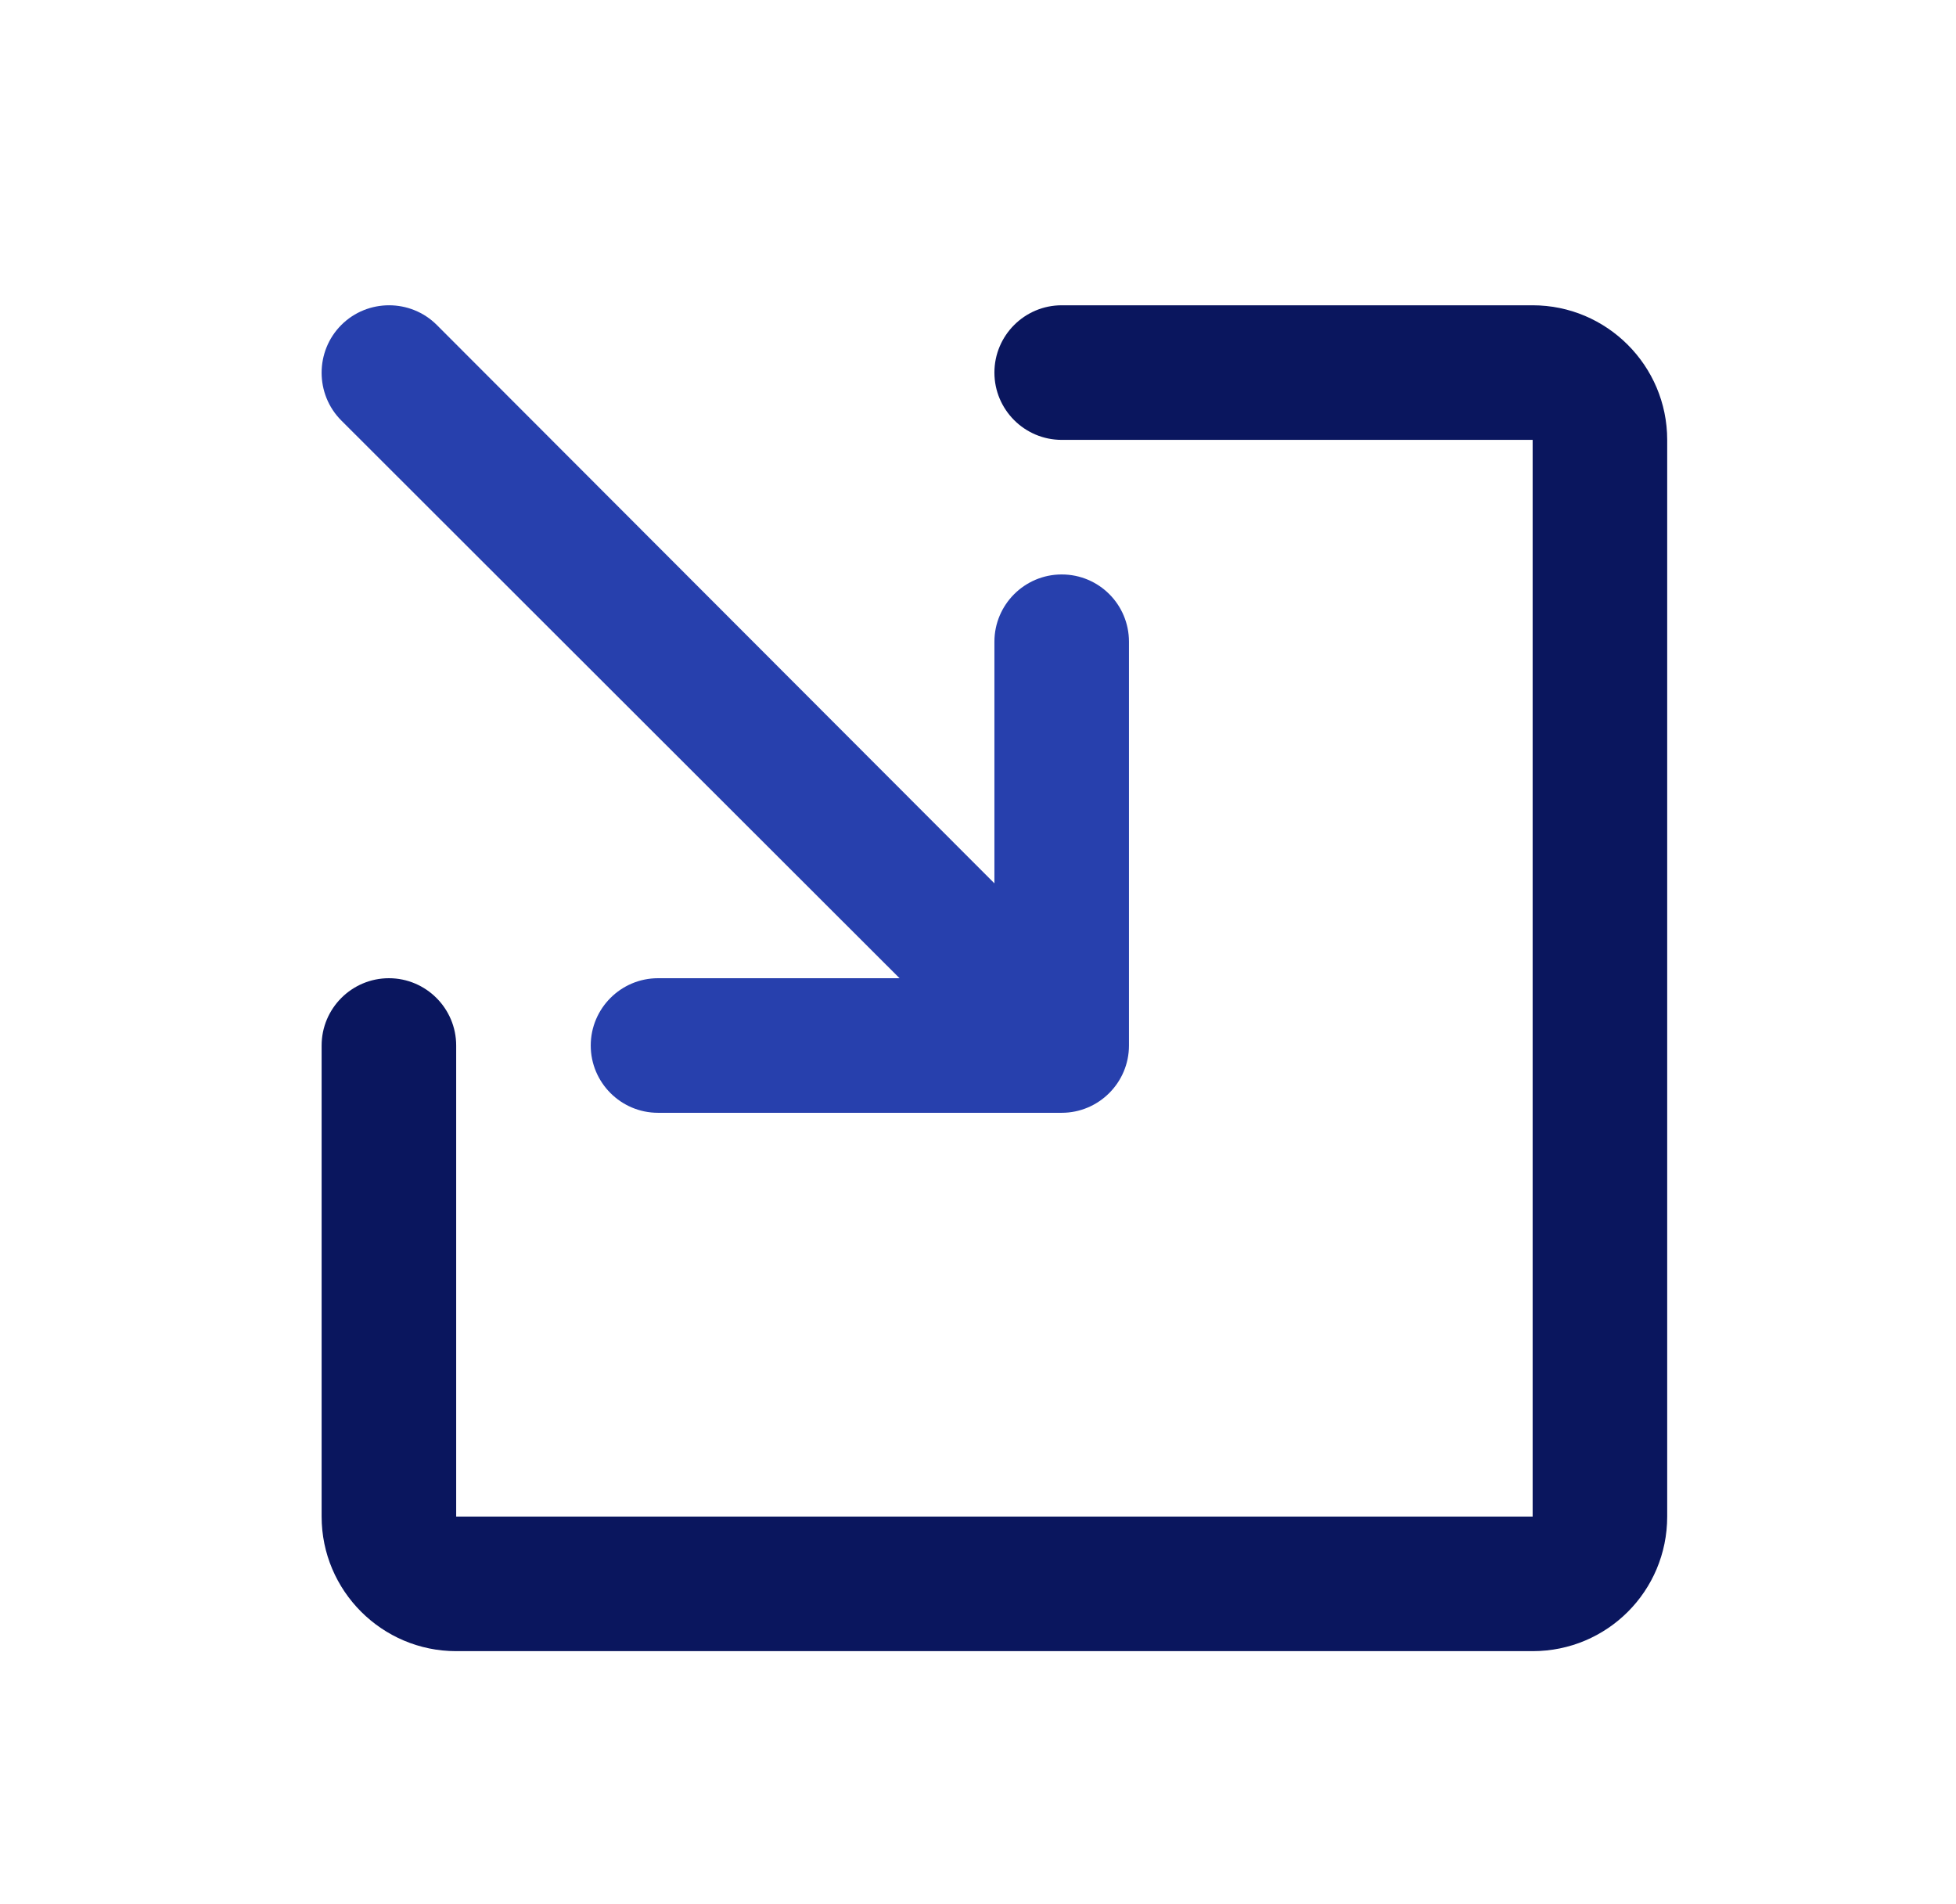
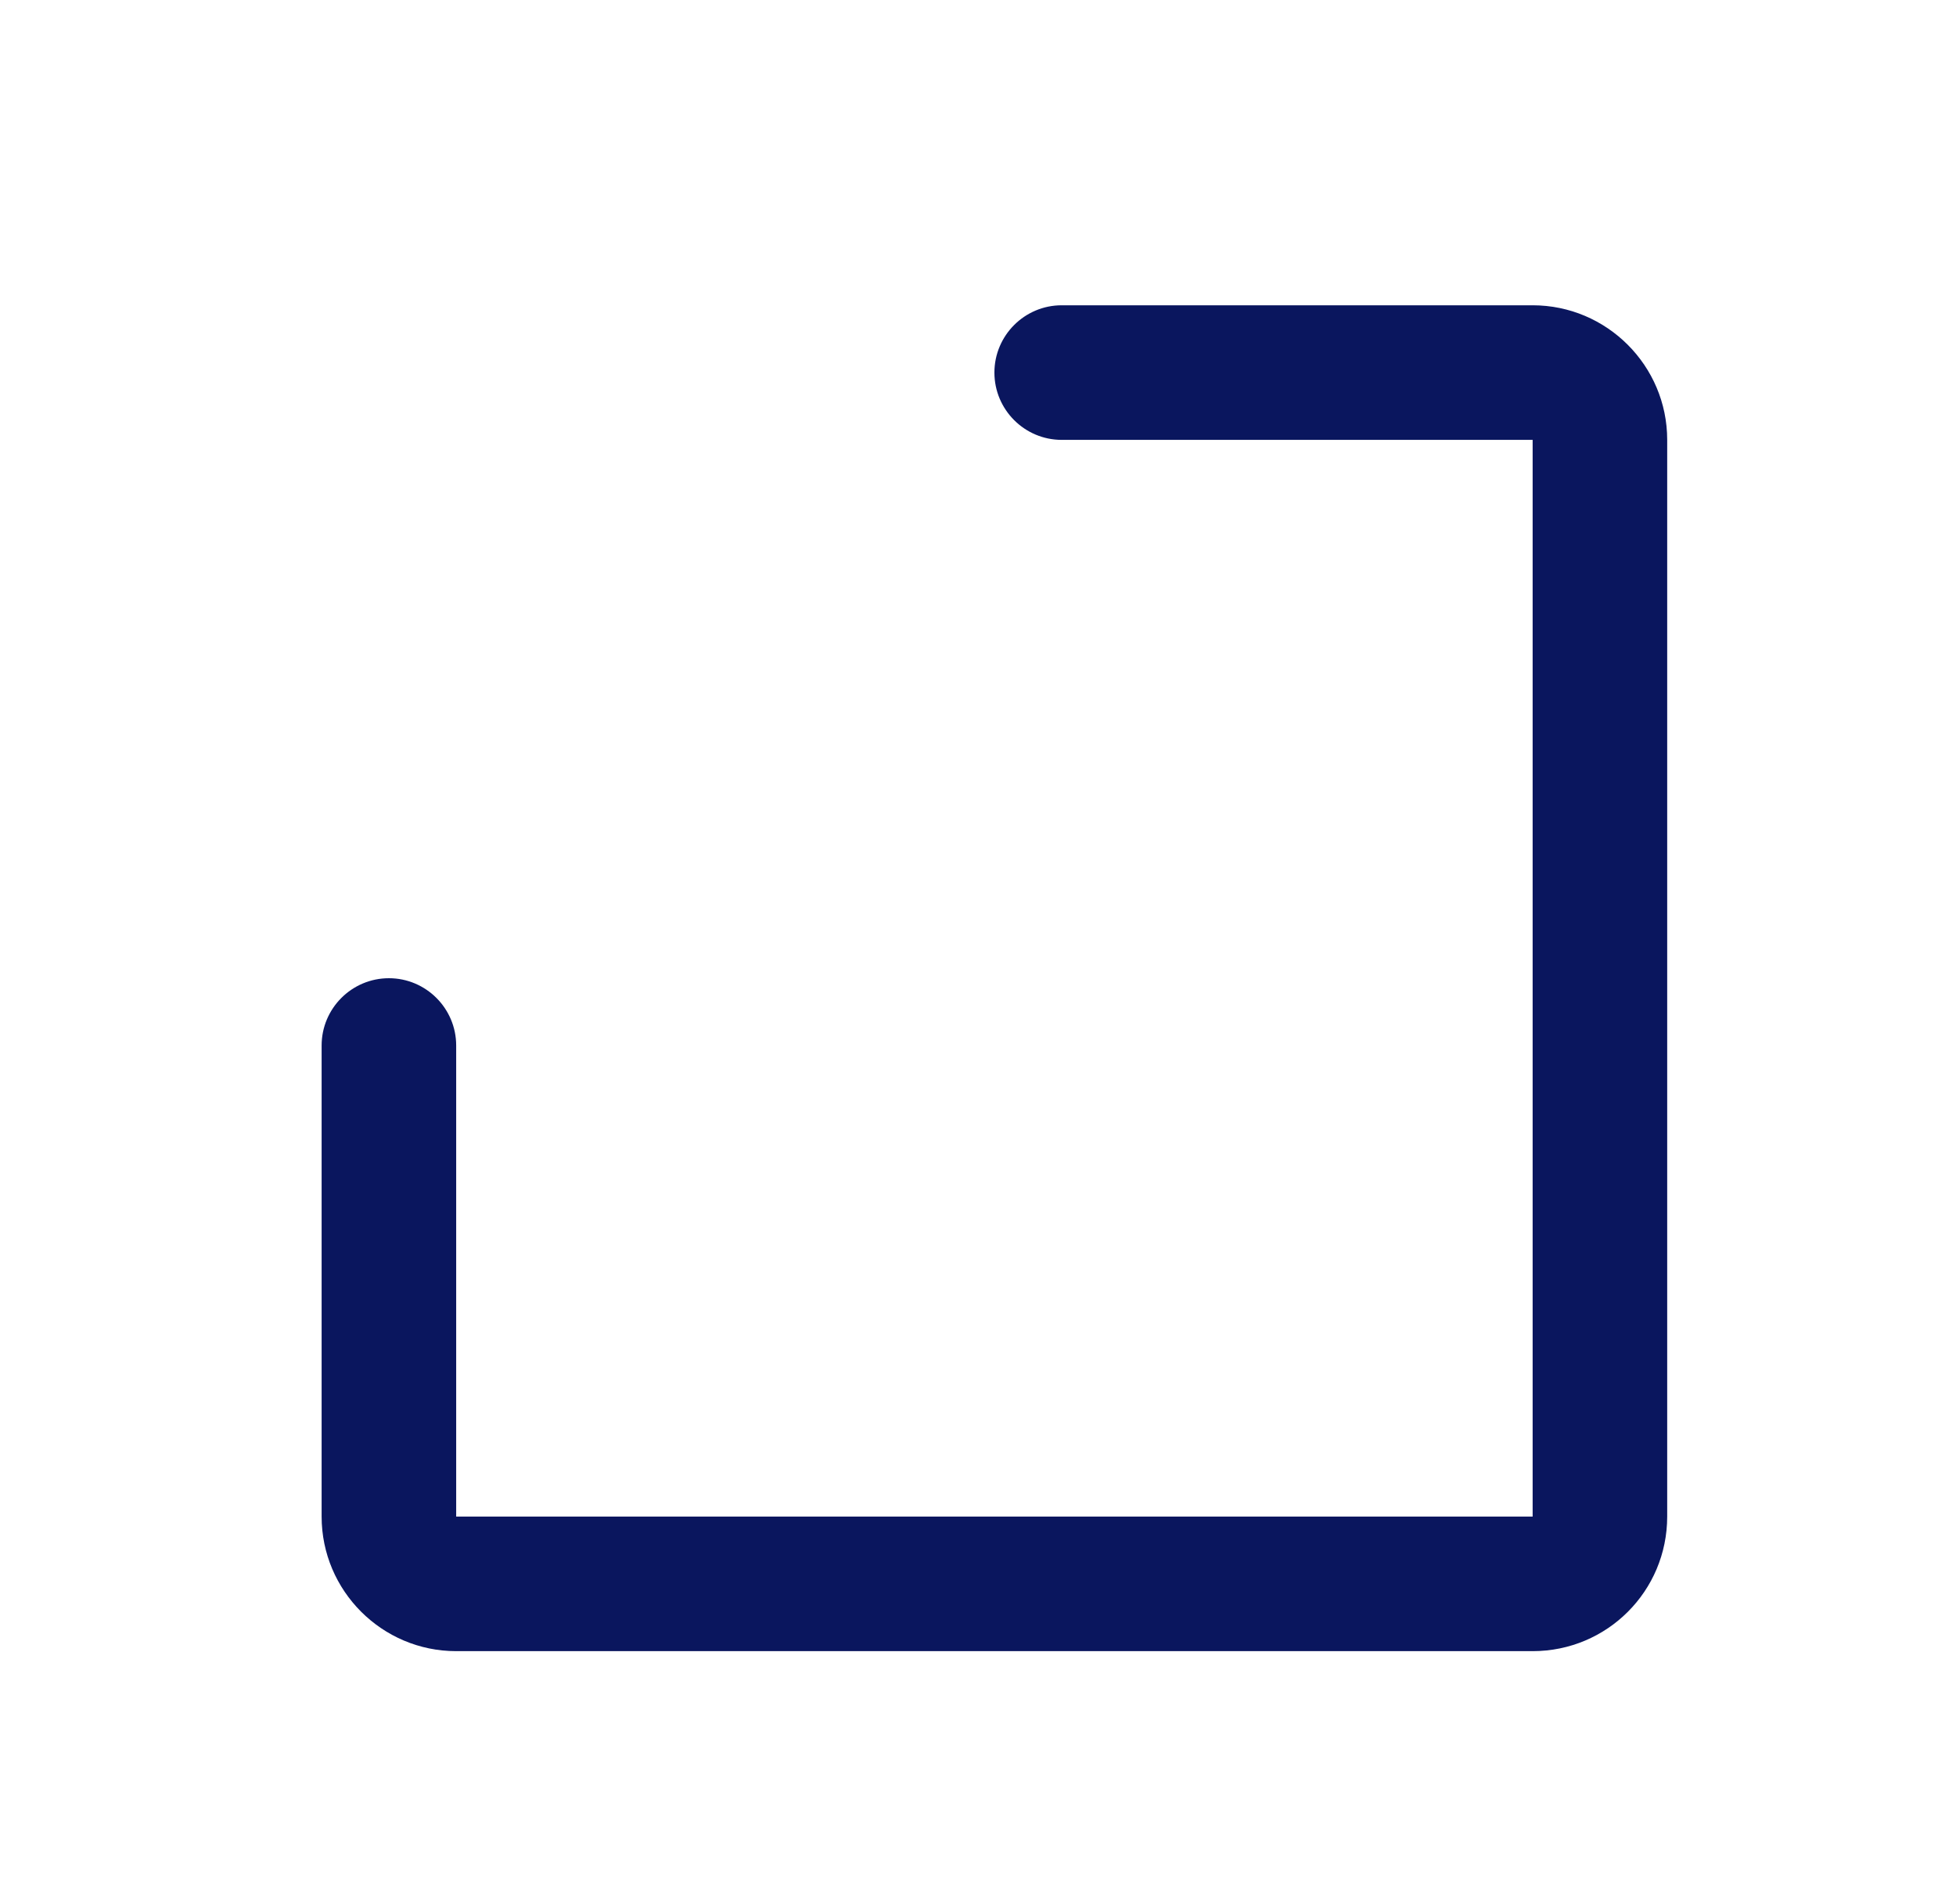
<svg xmlns="http://www.w3.org/2000/svg" version="1.1" id="Layer_1" x="0px" y="0px" viewBox="0 0 596 580" style="enable-background:new 0 0 596 580;" xml:space="preserve">
  <style type="text/css">
	.st0{fill:#2740AD;}
	.st1{fill:#0A165E;}
</style>
-   <path id="secondary" class="st0" d="M323.5,175c-11.3,0-20.5,9.2-20.5,20.5v73.6L133.1,99c-8-8-21.1-8-29.1,0s-8,21.1,0,29.1  L274.1,298h-73.6c-11.3,0-20.5,9.2-20.5,20.5c0,11.3,9.2,20.5,20.5,20.5h123c11.3,0,20.5-9.2,20.5-20.5v-123  C344,184.2,334.9,175,323.5,175z" />
  <path id="primary" class="st1" d="M467,503H139c-22.6,0-41-18.4-41-41V318.5c0-11.3,9.2-20.5,20.5-20.5s20.5,9.2,20.5,20.5V462h328  V134H323.5c-11.3,0-20.5-9.2-20.5-20.5S312.2,93,323.5,93H467c22.6,0,41,18.4,41,41v328C508,484.7,489.7,503,467,503z" />
</svg>